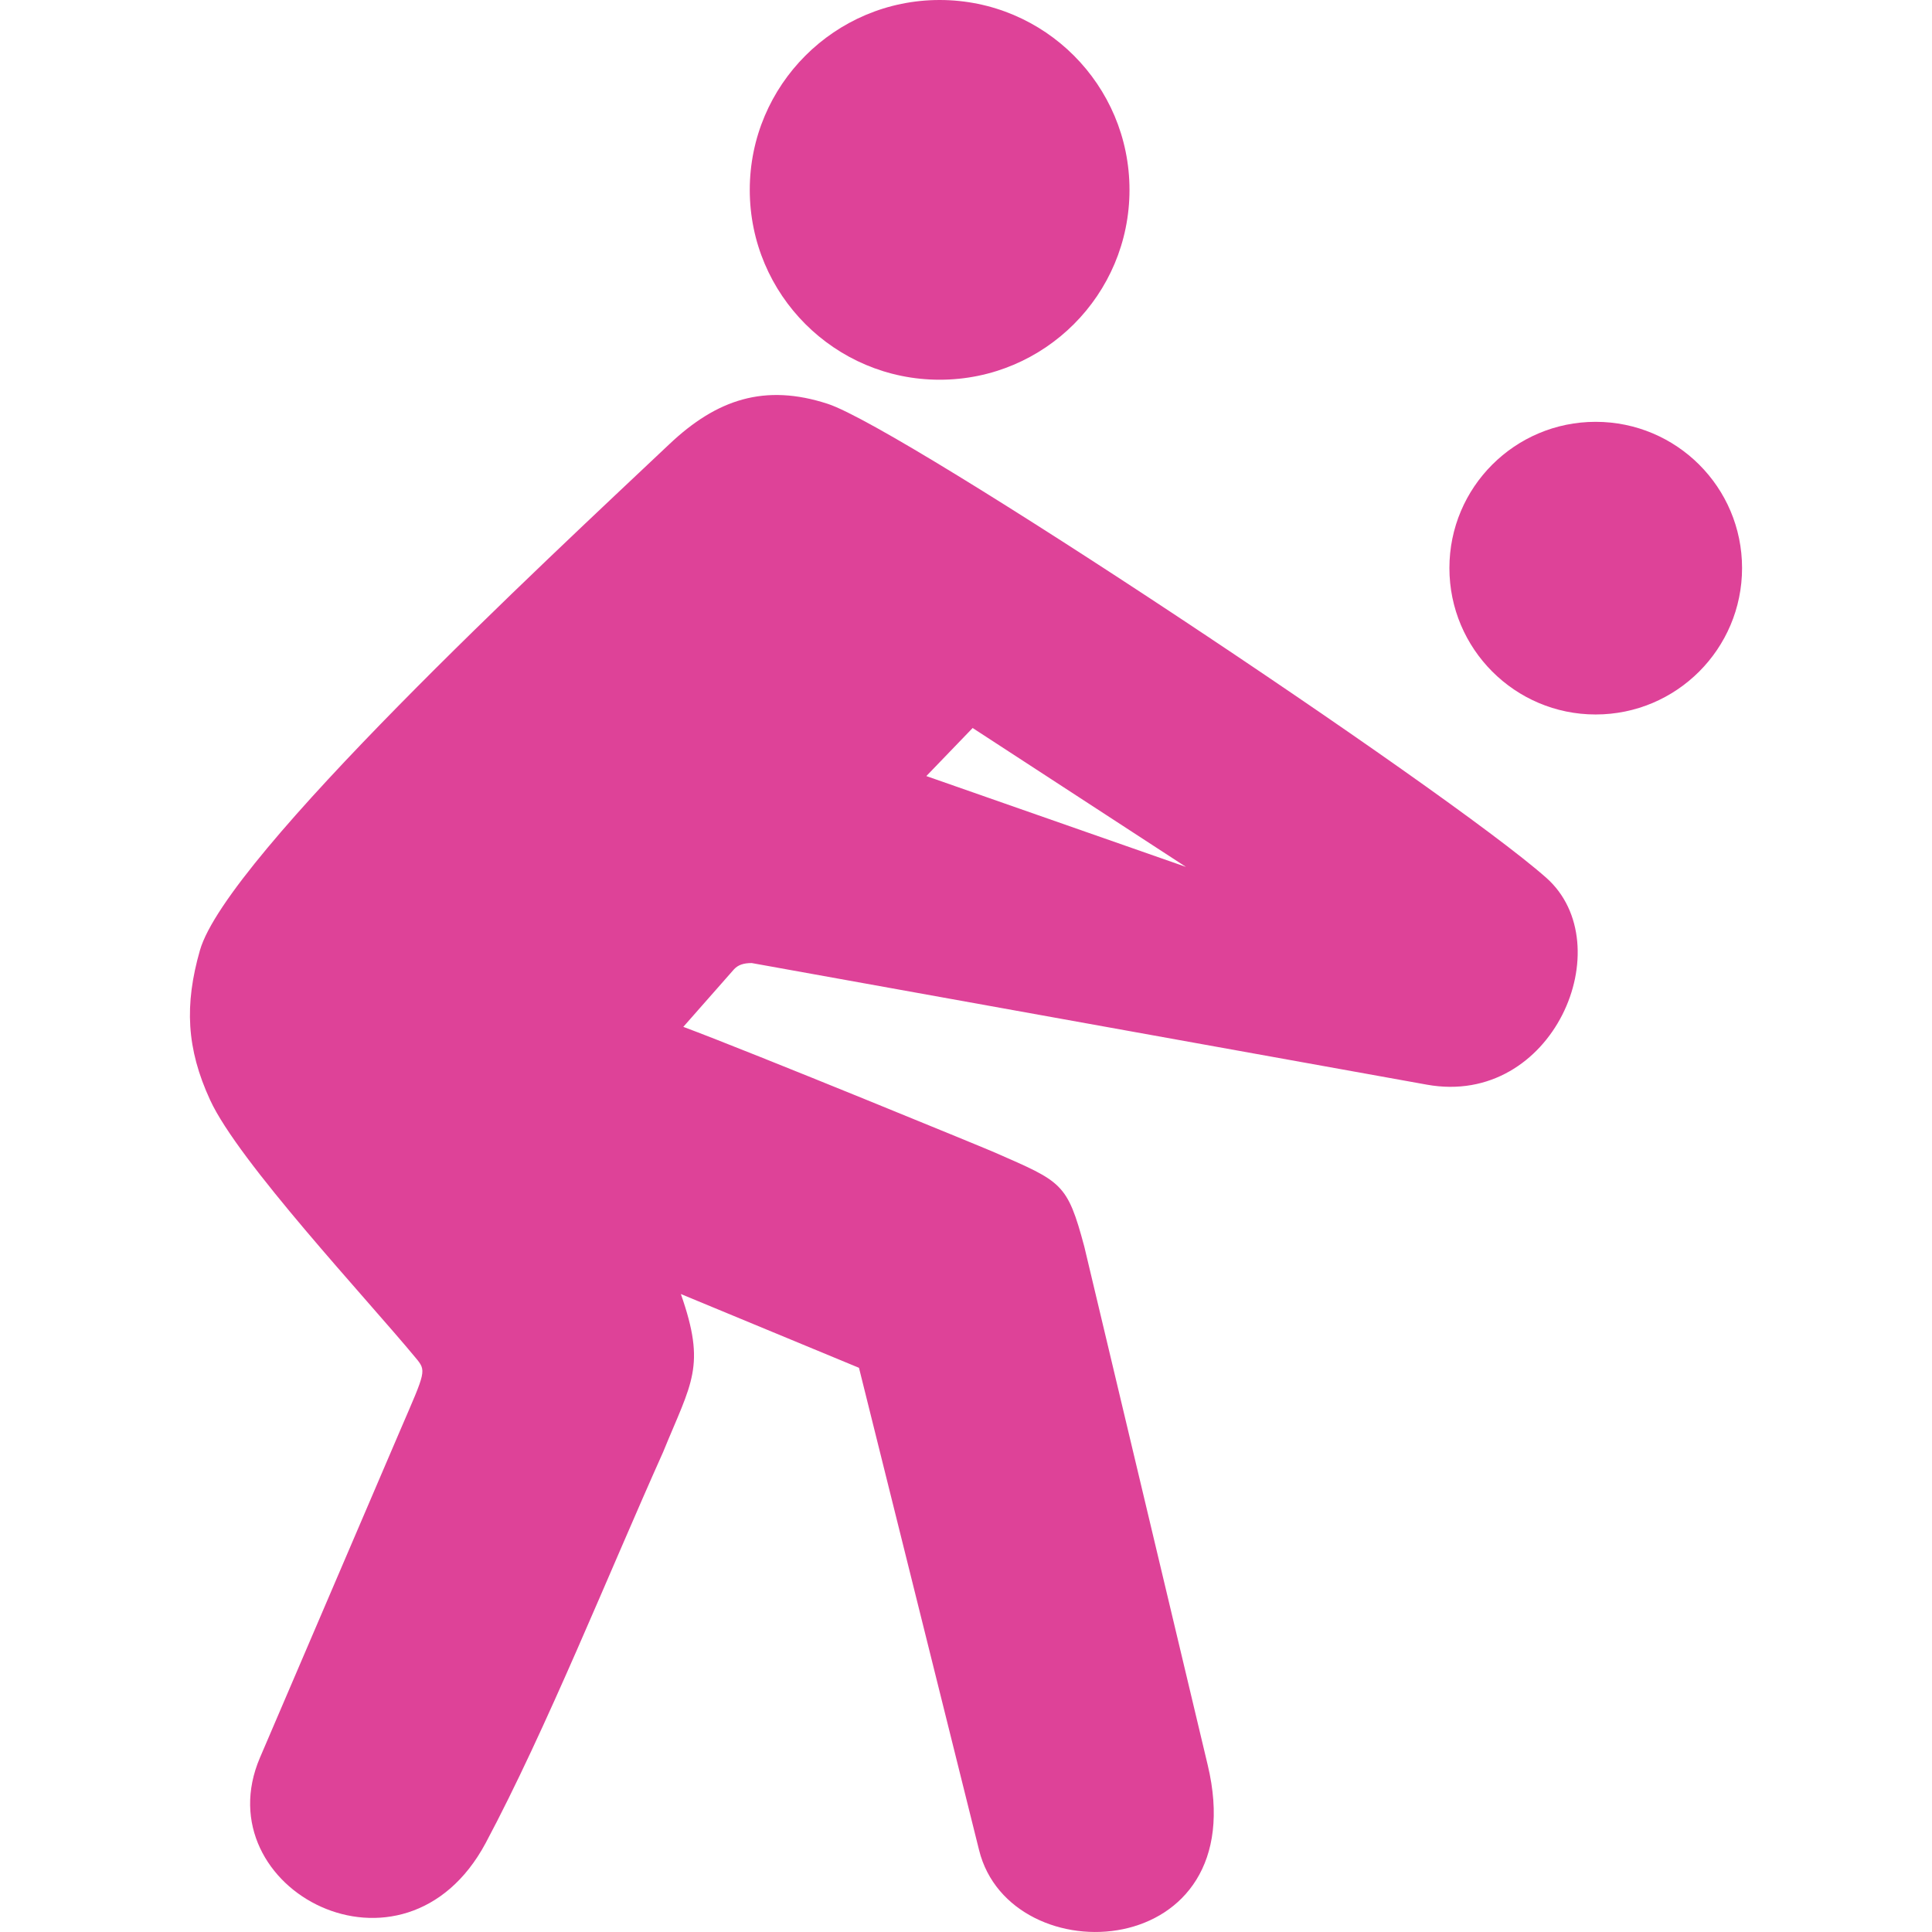
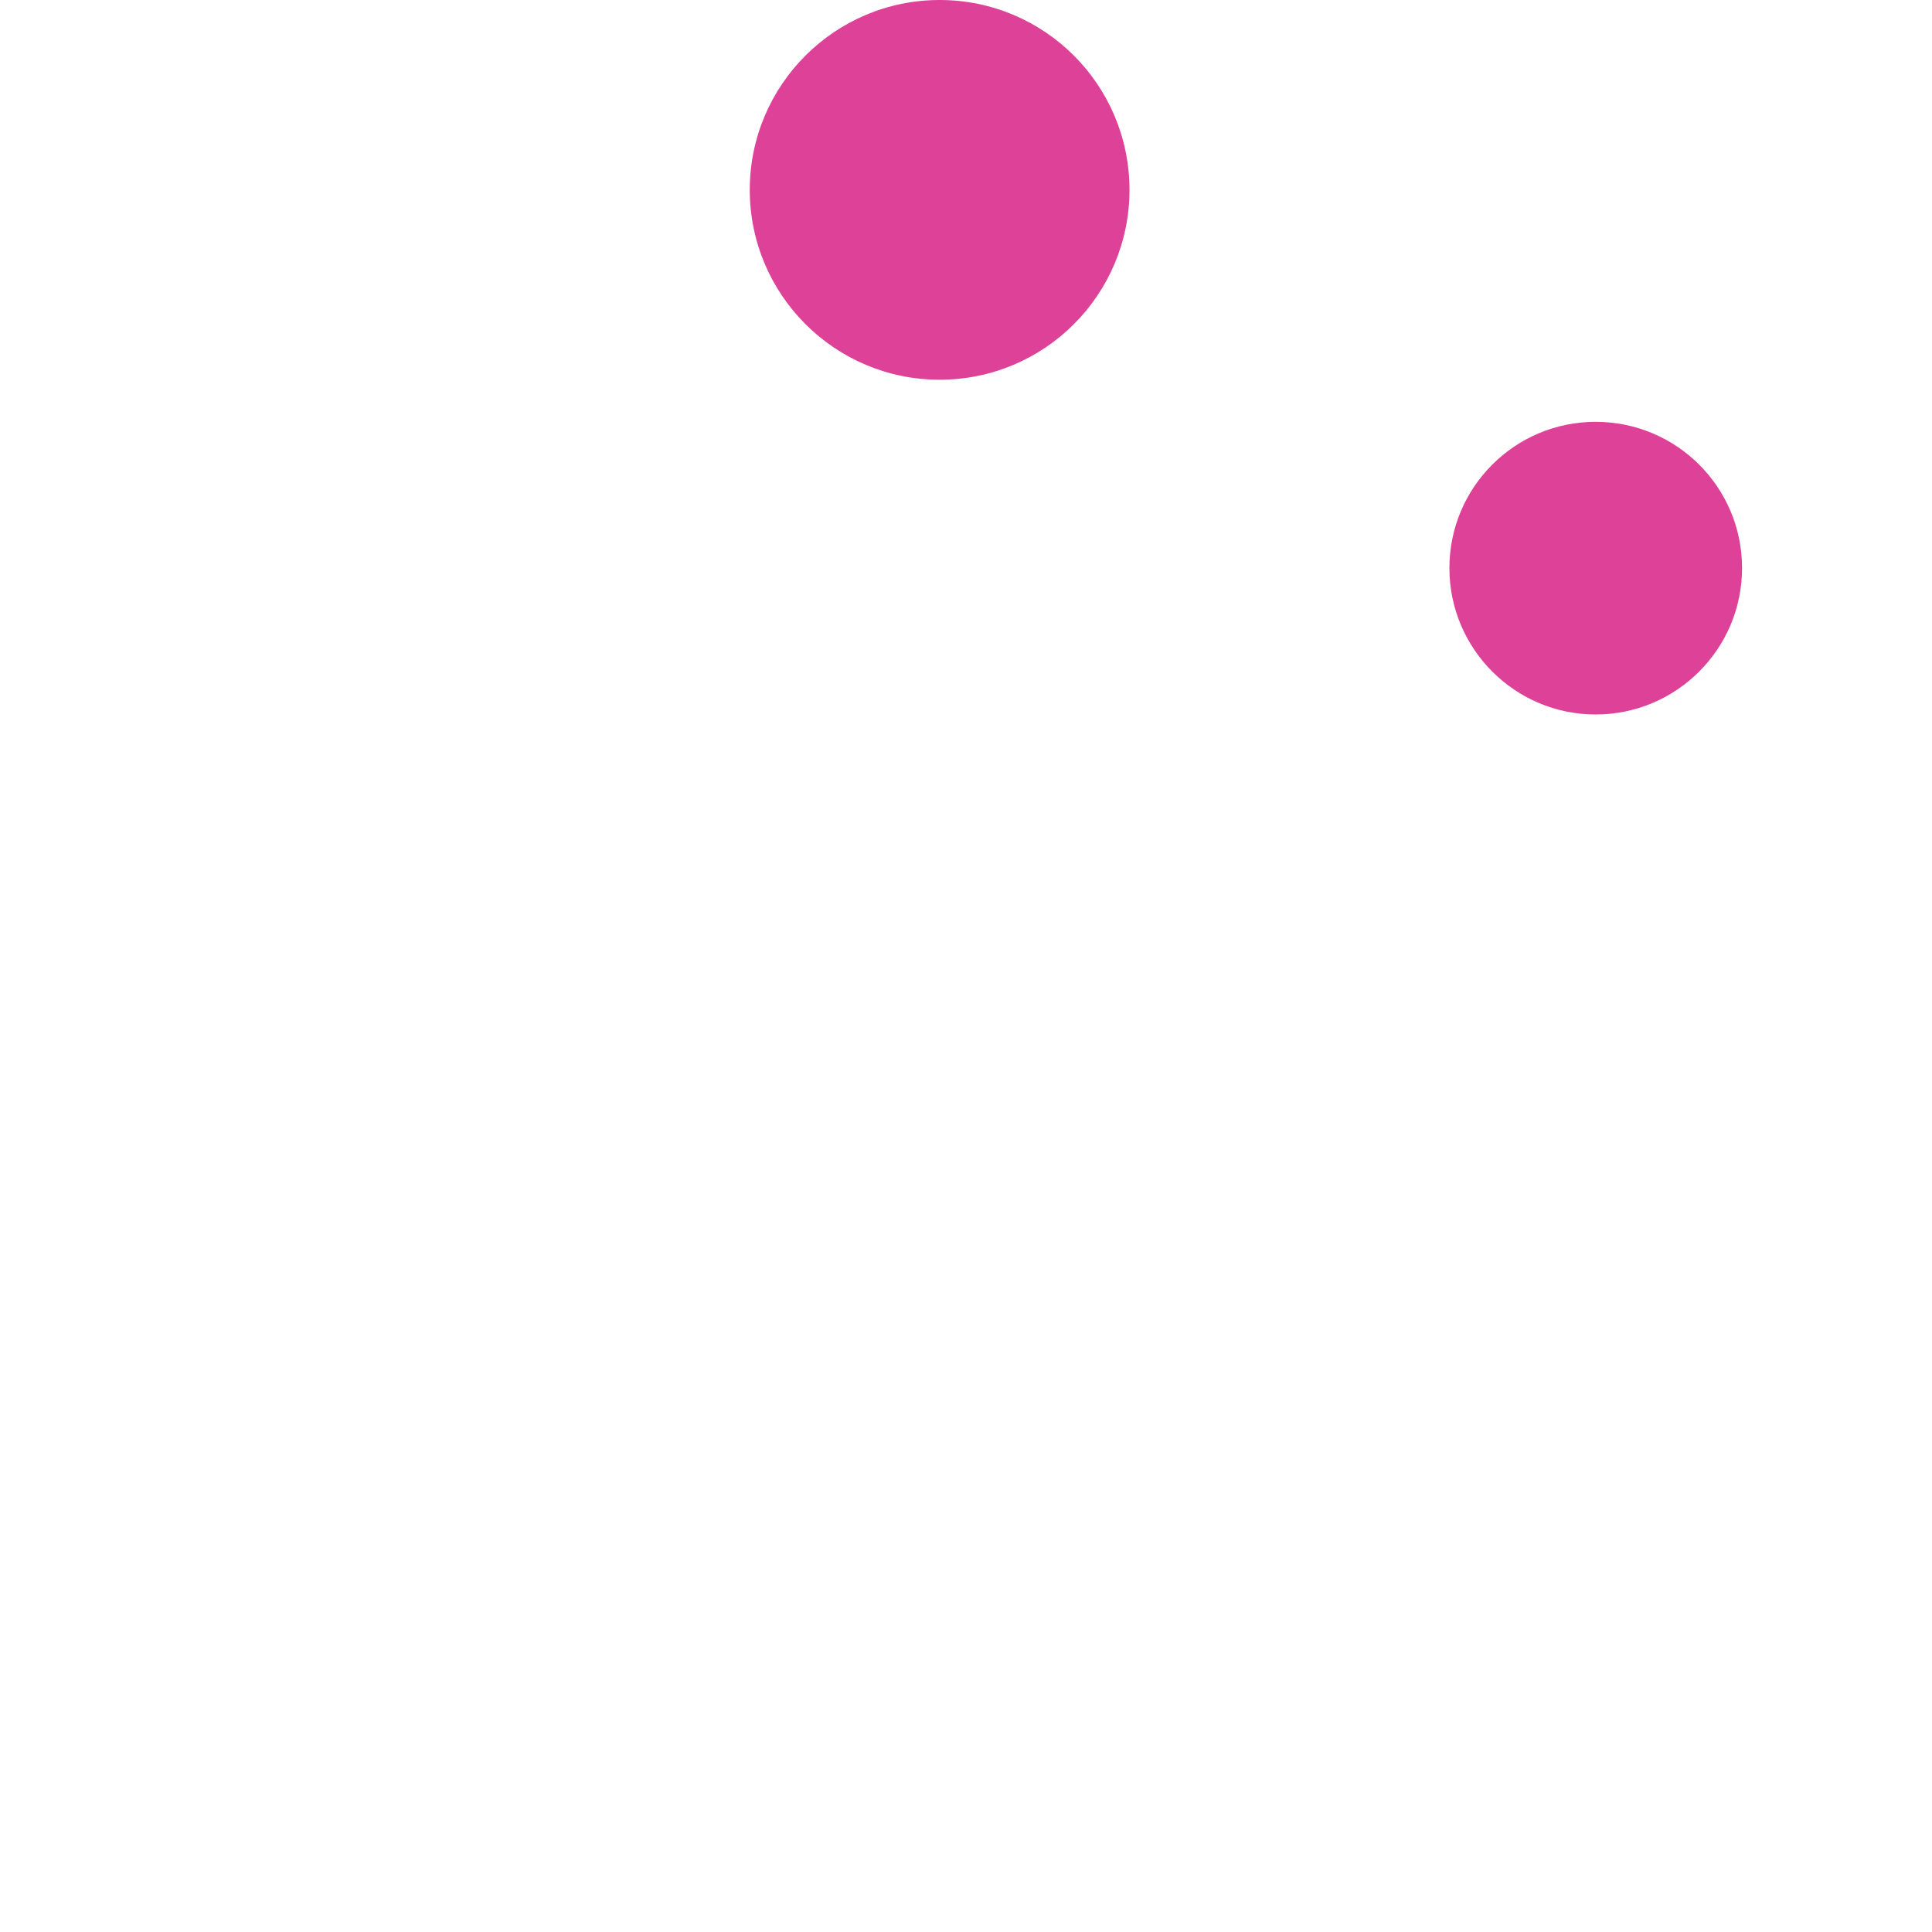
<svg xmlns="http://www.w3.org/2000/svg" version="1.1" x="0px" y="0px" viewBox="0 0 1280 1280" style="enable-background:new 0 0 1280 1280;" xml:space="preserve">
  <style type="text/css">
	.st0{fill:#DE4298;}
</style>
  <g id="Layer_1">
</g>
  <g id="d._x09___Camion_semiremorca-Cap_tractor-TIR">
    <title>Hunting</title>
    <desc>Created with Sketch.</desc>
    <g>
-       <path class="st0" d="M498.06,638.05c-5.43,0-8.95,1.17-11.74,4.11l-33.61,38.16c44.62,16.59,206.81,83.22,206.66,83.37    c44.18,19.37,47.7,19.96,59.01,62.23l81.76,343.46c31.41,131.37-130.78,139.88-151.48,56.36L569.1,906.21l-118.01-48.88    c16.88,48.14,7.19,58.27-11.74,104.65c-35.81,79.85-77.5,183.91-117.57,259.06c-54.01,100.84-186.85,30.68-149.57-56.51    l93.06-217.23c16.88-39.19,17.47-38.9,9.98-47.85c-32.14-38.9-117.28-129.75-136.06-170.7c-15.71-34.05-17.03-63.11-6.75-99.08    c17.61-61.94,229.86-258.77,311.17-335.54c31.26-29.5,62.97-40.22,104.8-26.57c50.49,16.44,409.07,254.81,476,313.96    c50.05,44.33,4.7,152.21-79.11,137.09L498.06,638.05z M644.4,482.32l-30.68,31.85l172.02,60.18L644.4,482.32z" />
      <path class="st0" d="M622.53,0c69.57,0,125.79,56.36,125.79,125.79s-56.22,125.79-125.79,125.79    c-69.43,0-125.79-56.36-125.79-125.79S553.11,0,622.53,0z" />
      <path class="st0" d="M1057.14,279.47c53.57,0,97.02,43.3,97.02,96.87s-43.45,97.02-97.02,97.02c-53.43,0-96.87-43.45-96.87-97.02    S1003.72,279.47,1057.14,279.47z" />
    </g>
  </g>
</svg>